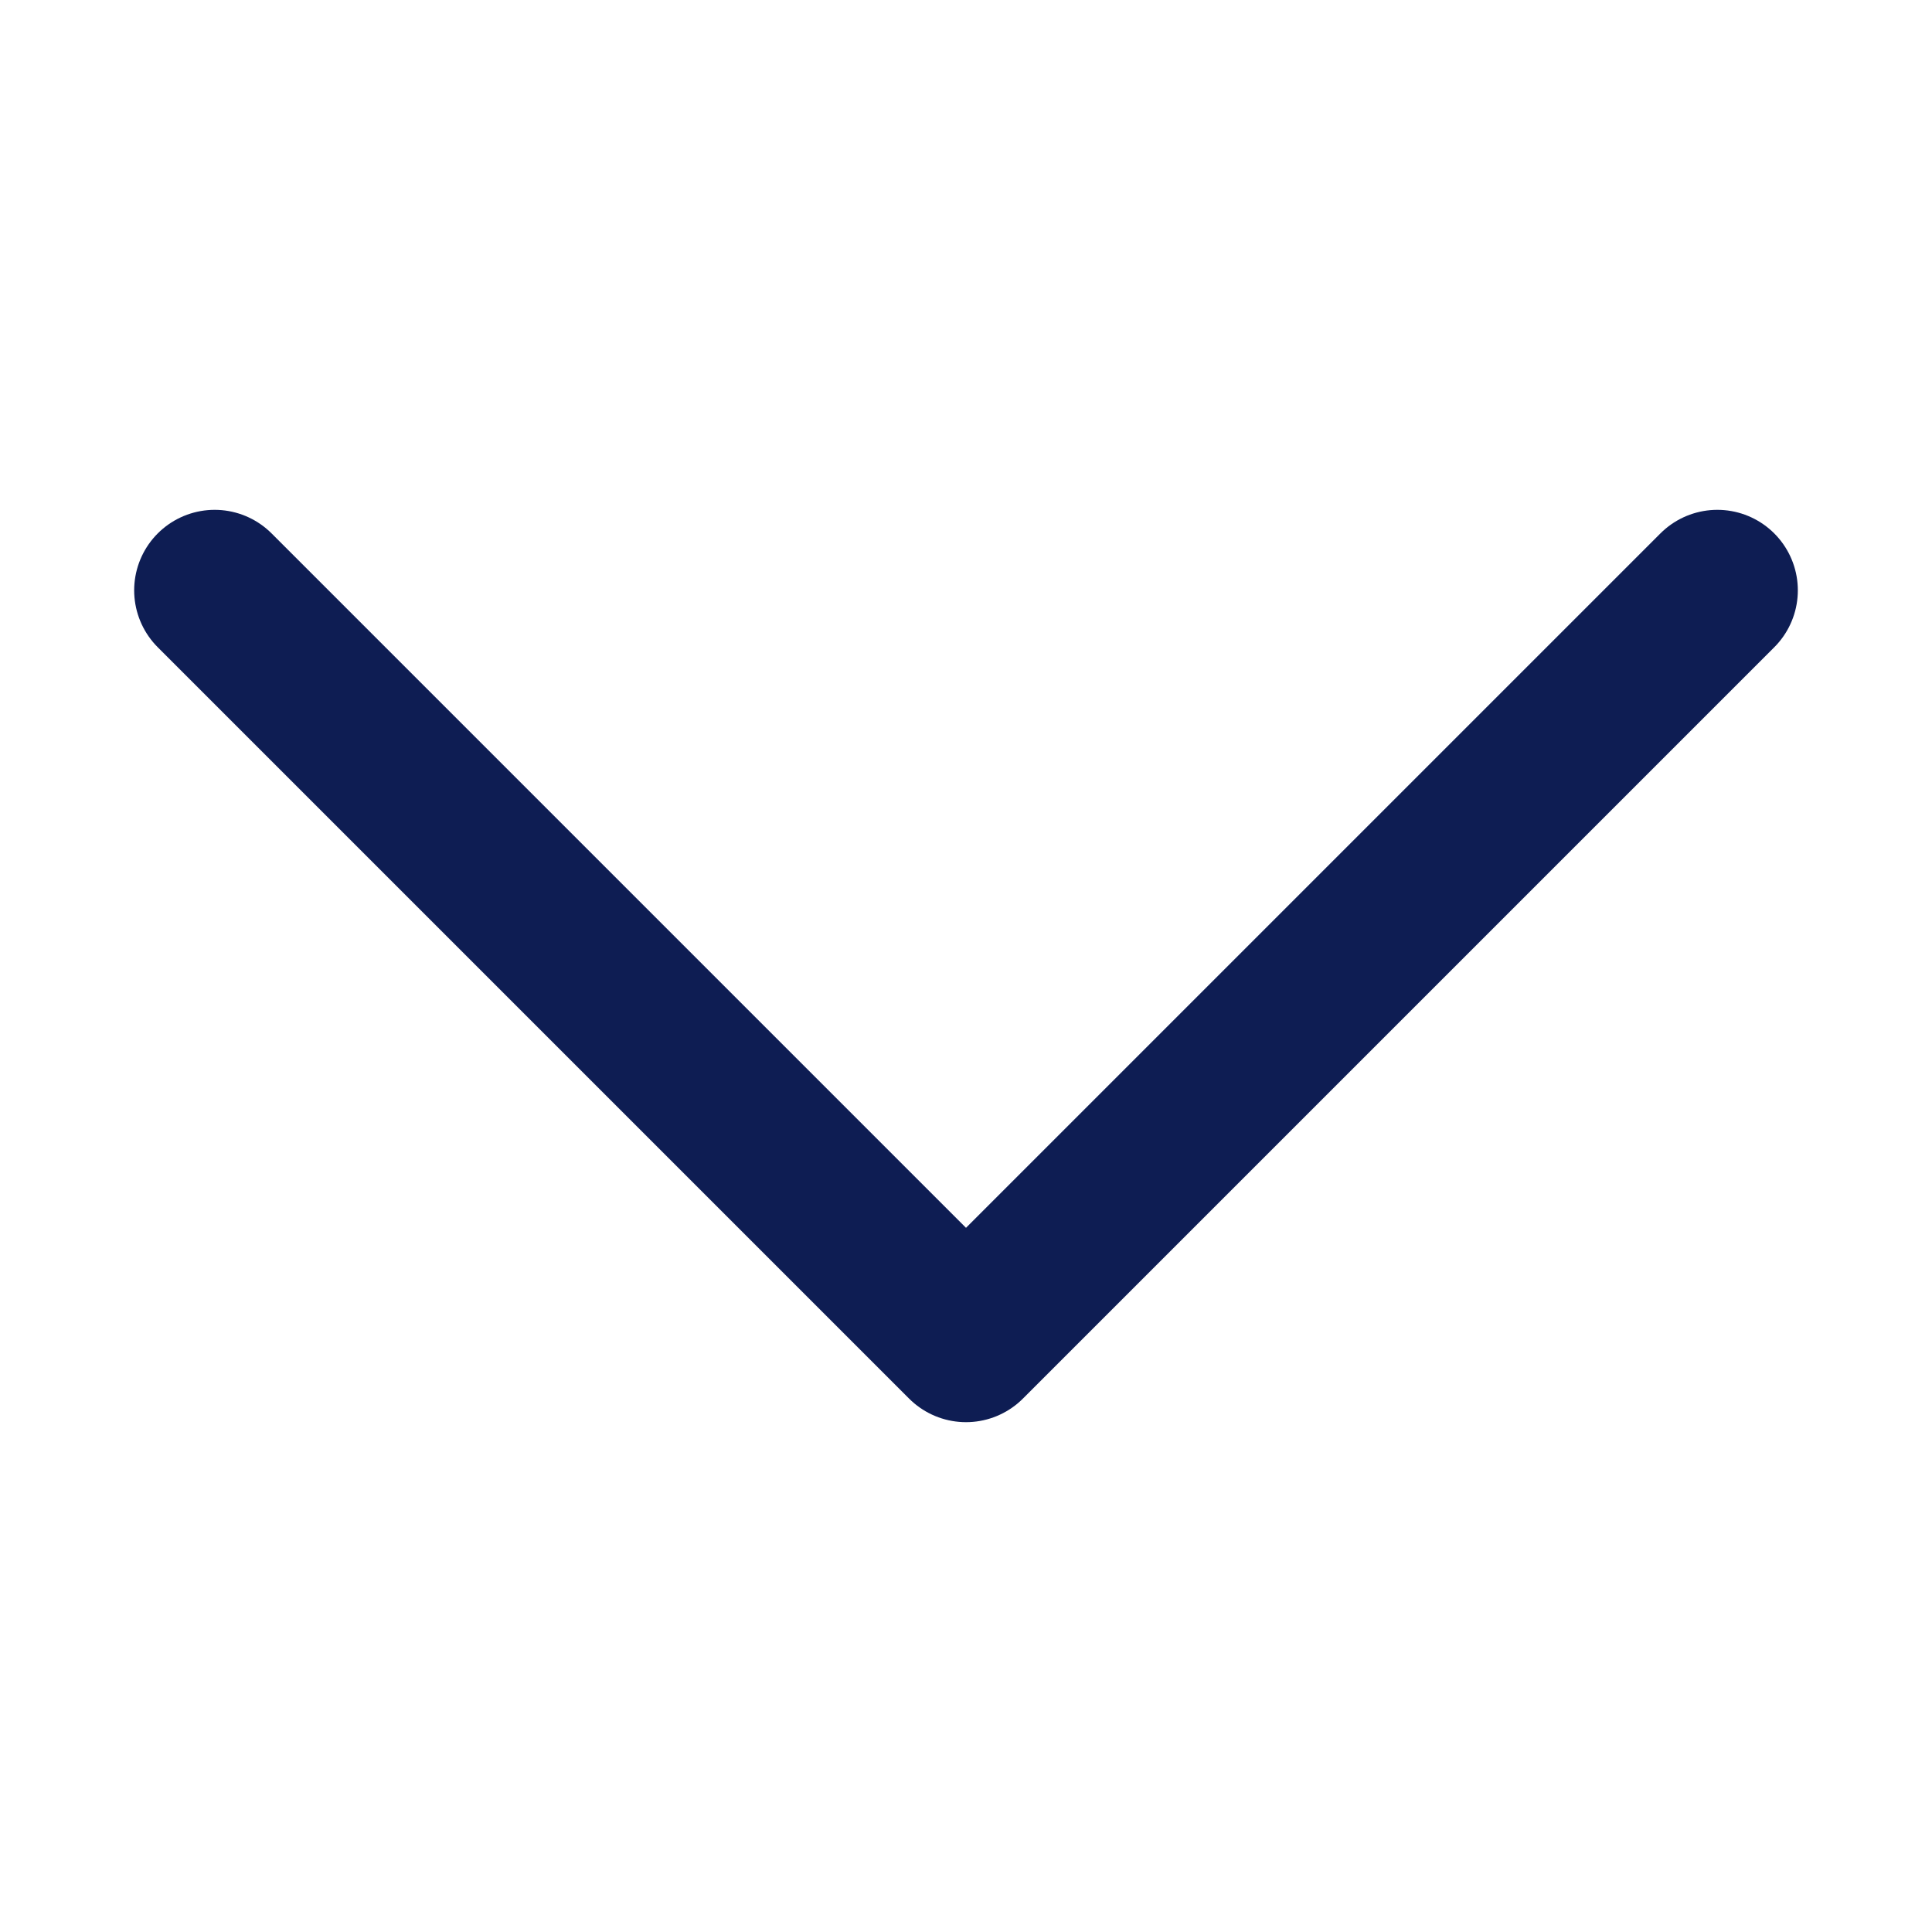
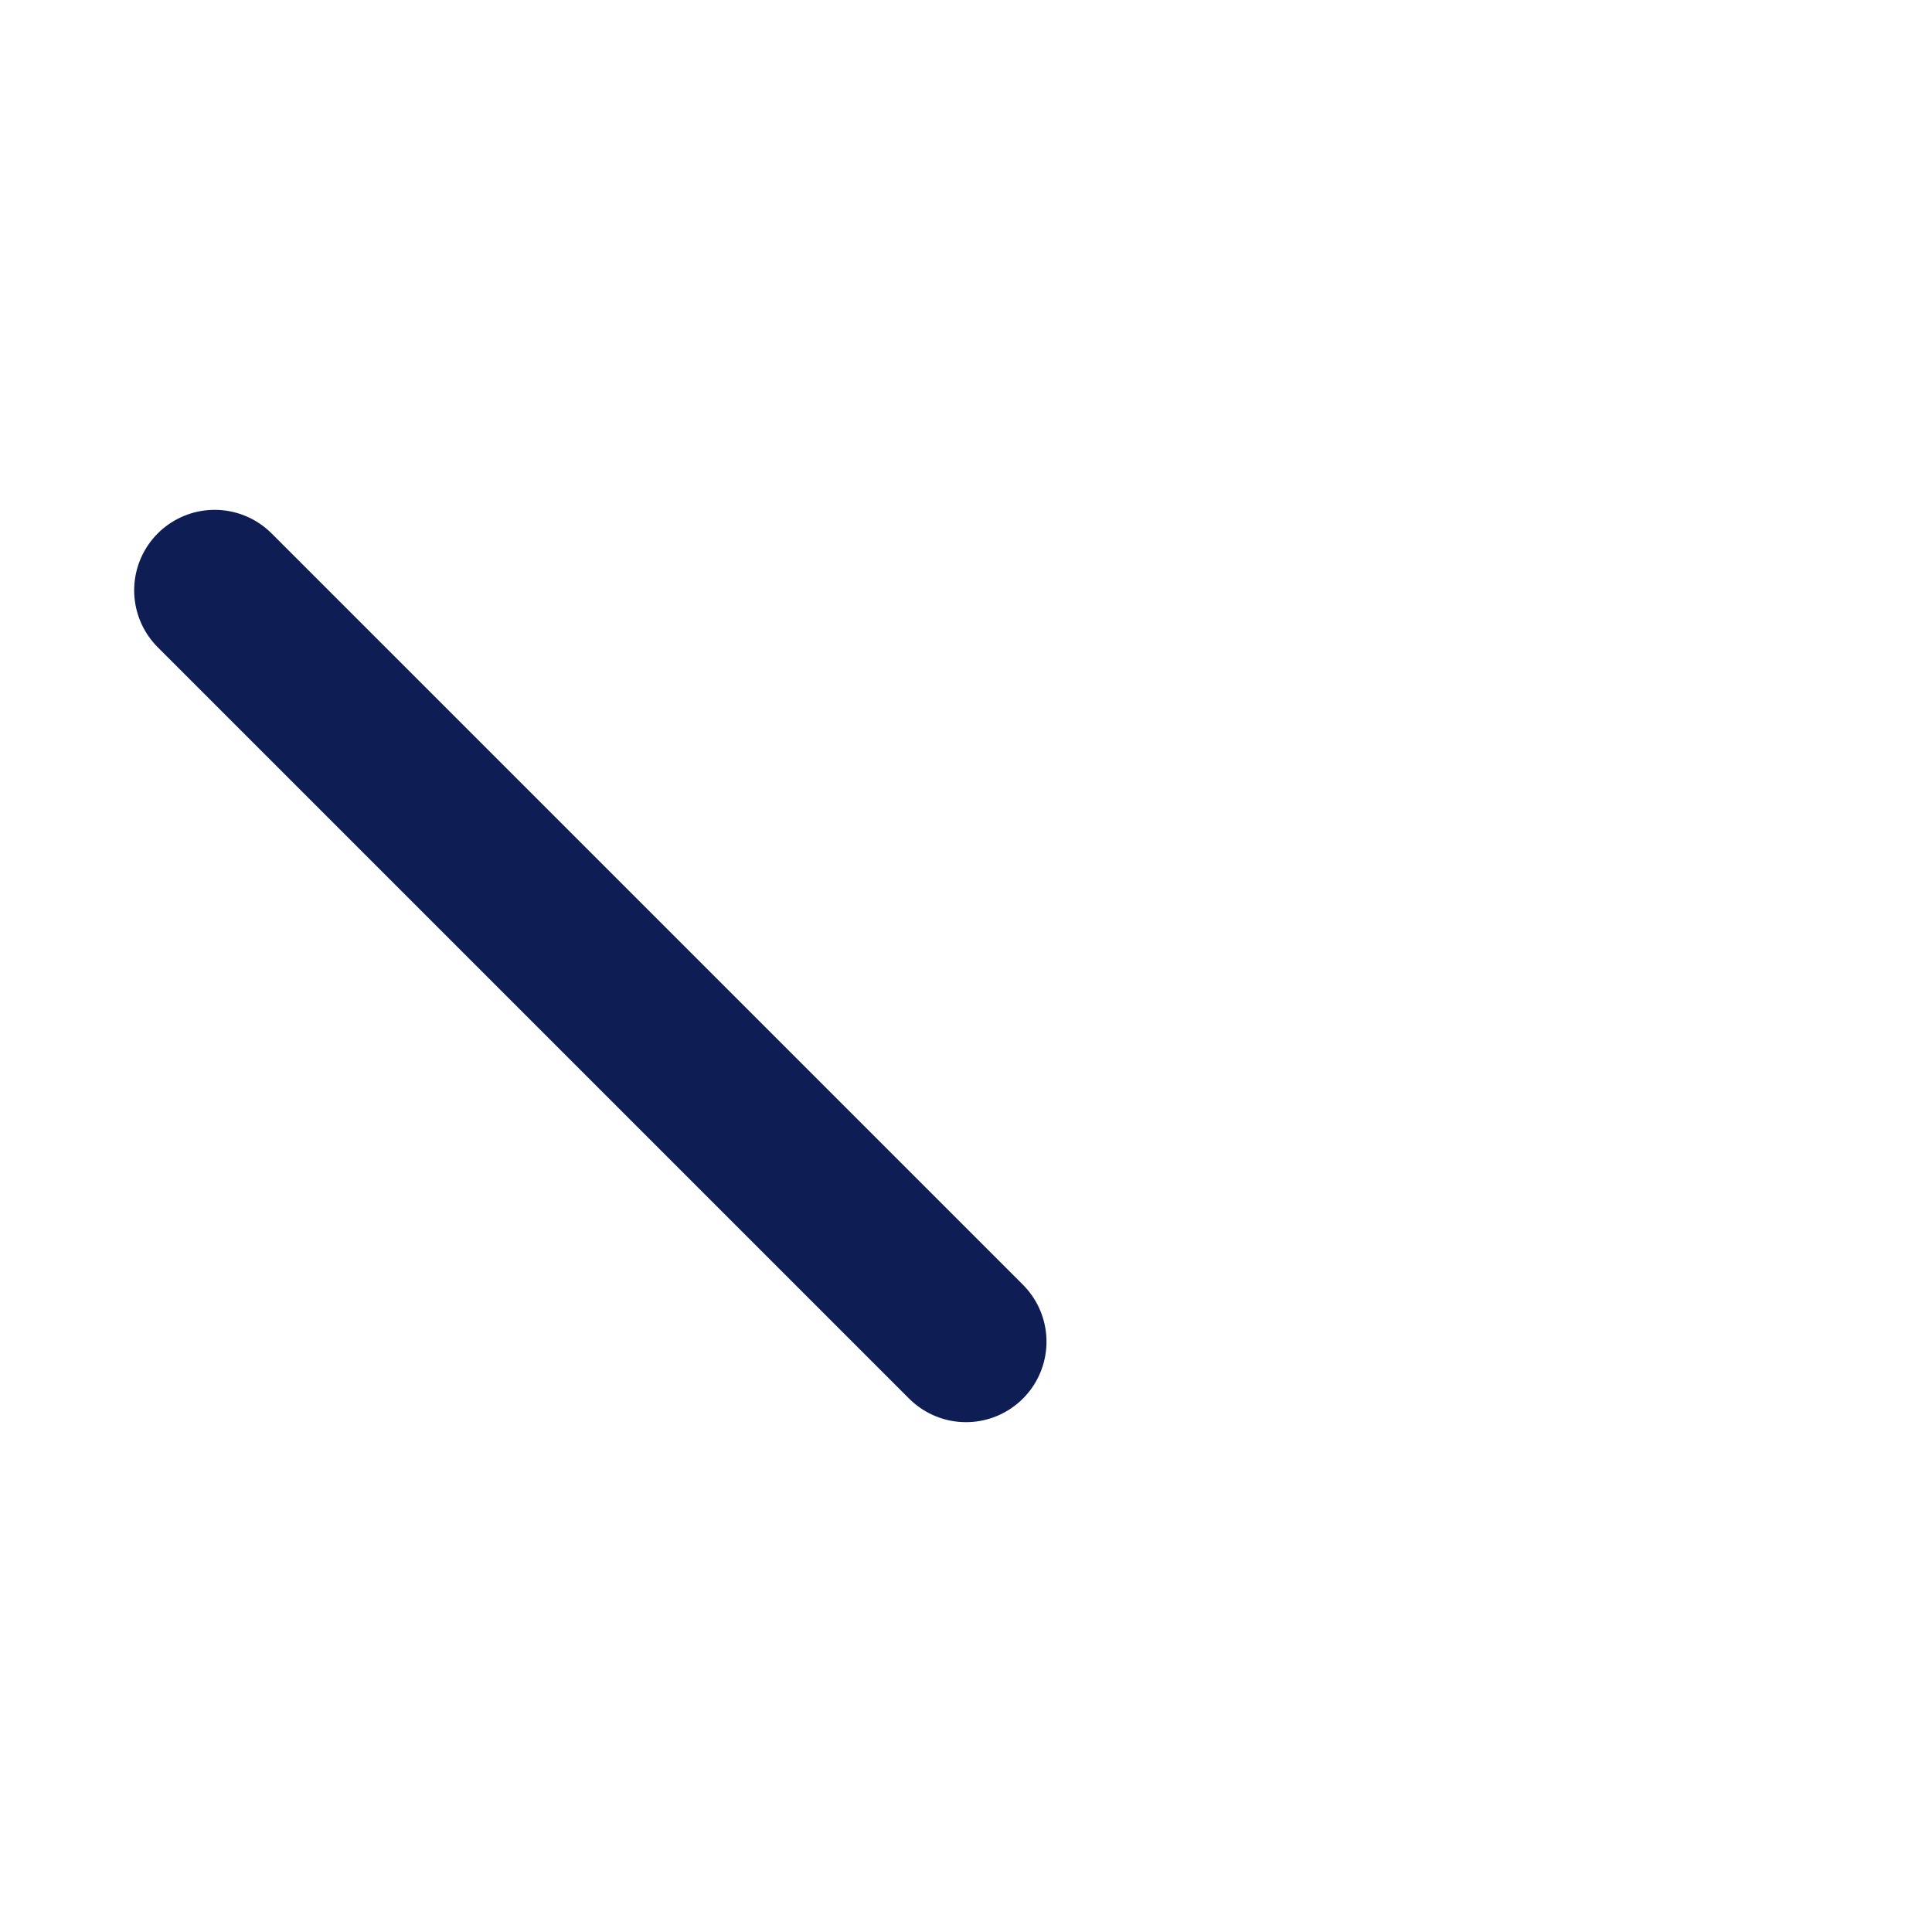
<svg xmlns="http://www.w3.org/2000/svg" width="18" height="18" viewBox="0 0 18 18" fill="none">
-   <path d="M2 5.5L9 12.5L16 5.5" stroke="#0E1D53" stroke-width="1.5" stroke-linecap="round" stroke-linejoin="round" />
+   <path d="M2 5.5L9 12.5" stroke="#0E1D53" stroke-width="1.5" stroke-linecap="round" stroke-linejoin="round" />
</svg>